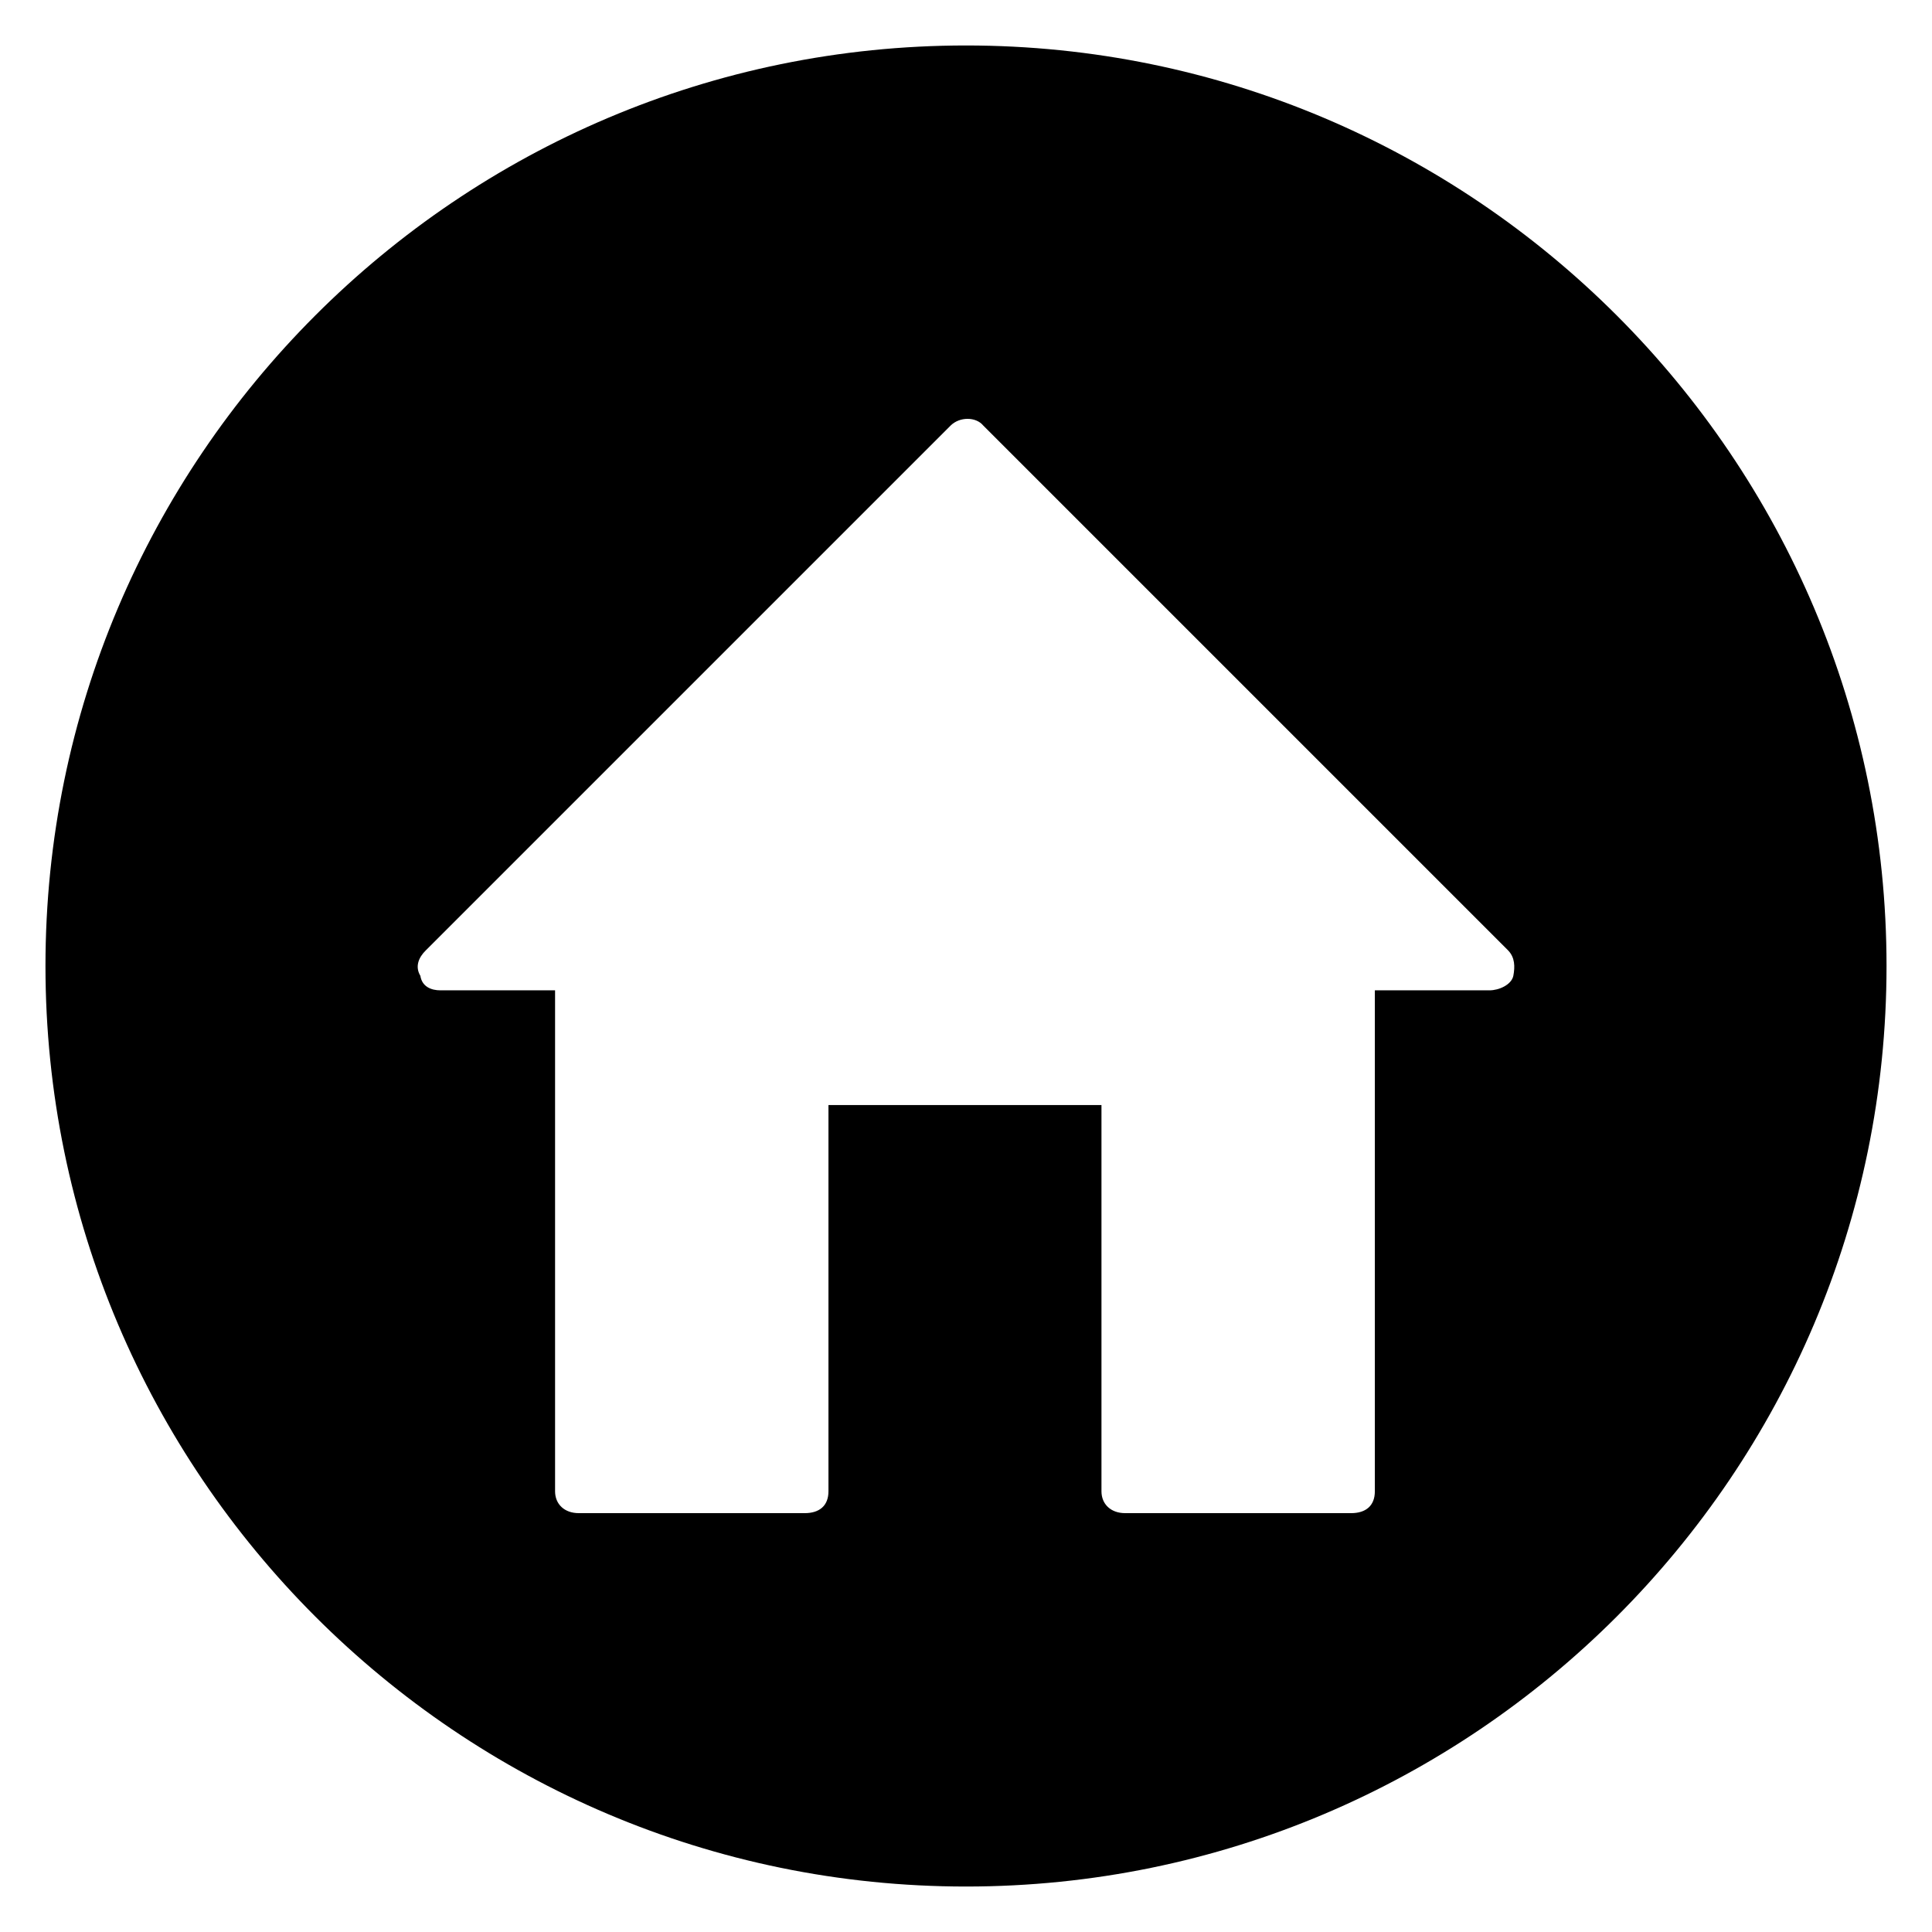
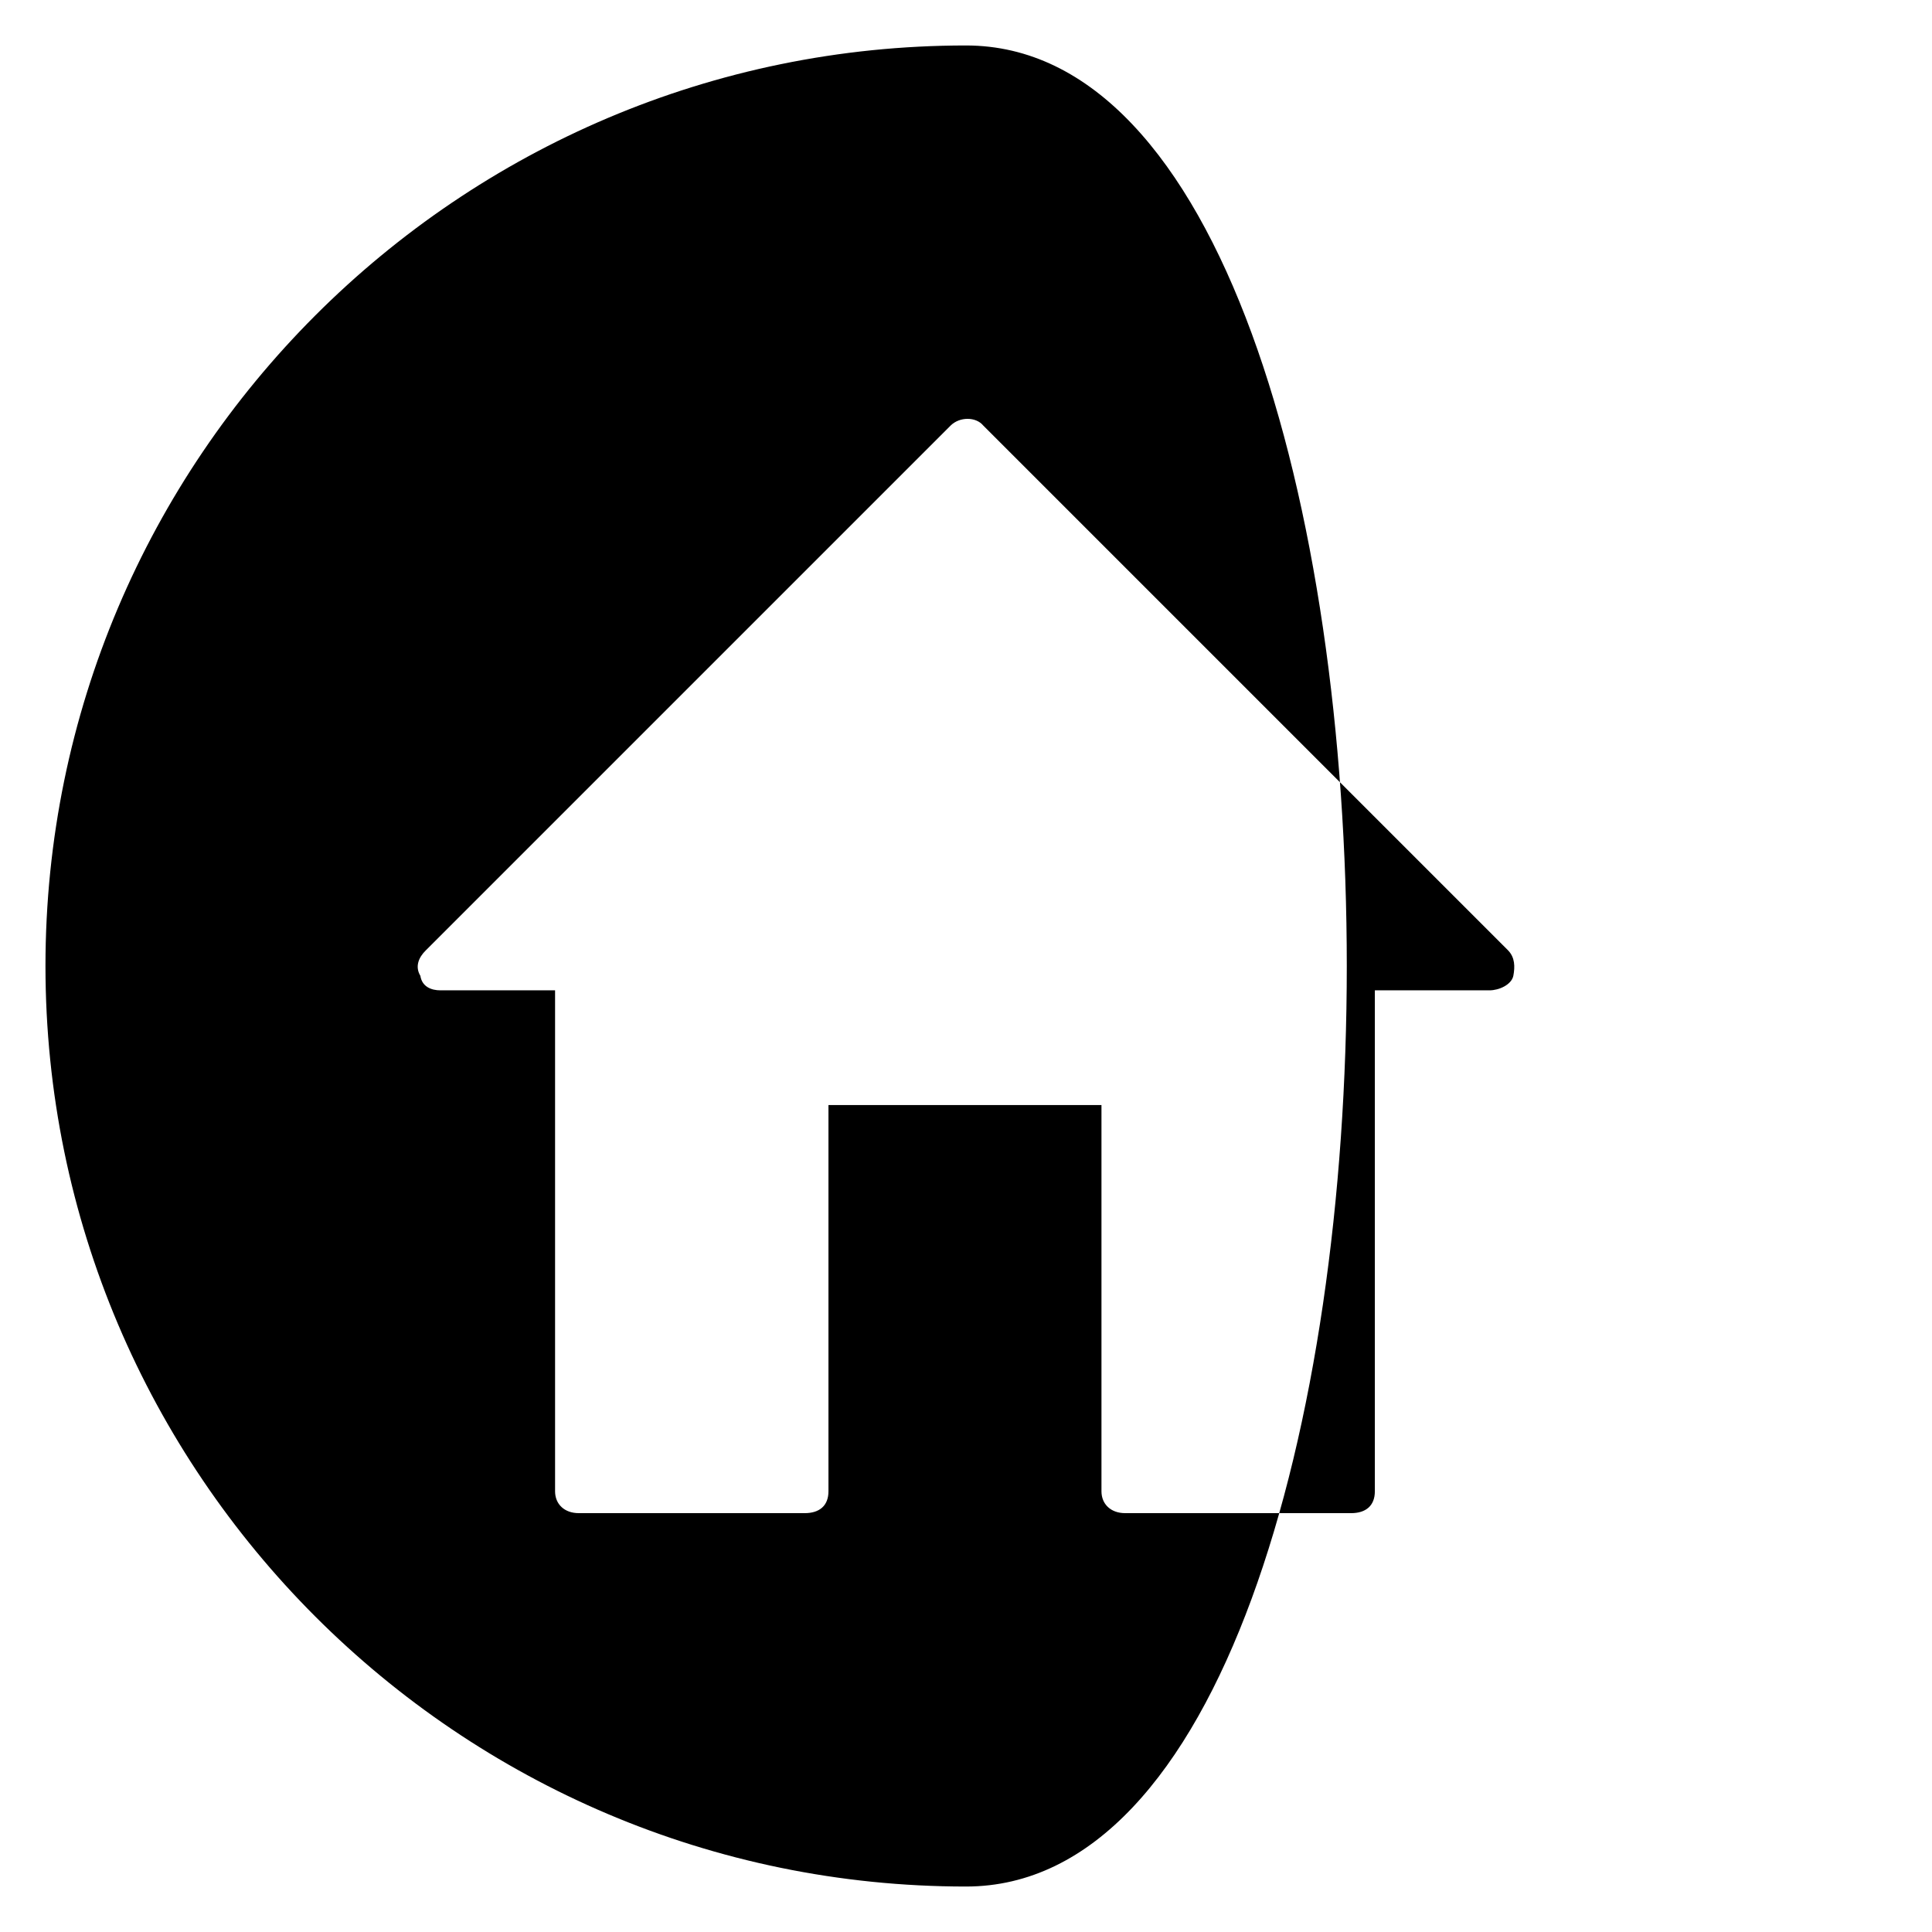
<svg xmlns="http://www.w3.org/2000/svg" version="1.1" id="레이어_1" x="0px" y="0px" viewBox="0 0 1024 1024" style="enable-background:new 0 0 1024 1024;" xml:space="preserve">
-   <path d="M512,24.1L512,24.1C242.9,24.1,24.1,243,24.1,512S242.9,999.9,512,999.9S999.9,781.1,999.9,512S781.1,24.1,512,24.1z   M802.1,517.2c-1,4.8-7.7,7.7-12.6,7.7h-60.8v265.5c0,7.7-4.8,11.6-12.6,11.6H596.4c-7.7,0-12.6-4.8-12.6-11.6V585.7H439.1v204.7  c0,7.7-4.8,11.6-12.6,11.6H306.8c-7.7,0-12.6-4.8-12.6-11.6V524.9h-60.8c-4.8,0-9.7-1.9-10.6-7.7c-2.9-4.8-1-9.7,2.9-13.5  l278.1-278.1c4.8-4.8,13.5-4.8,17.4,0l278.1,278.1C803,507.5,803,512.4,802.1,517.2z" />
+   <path d="M512,24.1L512,24.1C242.9,24.1,24.1,243,24.1,512S242.9,999.9,512,999.9S781.1,24.1,512,24.1z   M802.1,517.2c-1,4.8-7.7,7.7-12.6,7.7h-60.8v265.5c0,7.7-4.8,11.6-12.6,11.6H596.4c-7.7,0-12.6-4.8-12.6-11.6V585.7H439.1v204.7  c0,7.7-4.8,11.6-12.6,11.6H306.8c-7.7,0-12.6-4.8-12.6-11.6V524.9h-60.8c-4.8,0-9.7-1.9-10.6-7.7c-2.9-4.8-1-9.7,2.9-13.5  l278.1-278.1c4.8-4.8,13.5-4.8,17.4,0l278.1,278.1C803,507.5,803,512.4,802.1,517.2z" />
</svg>